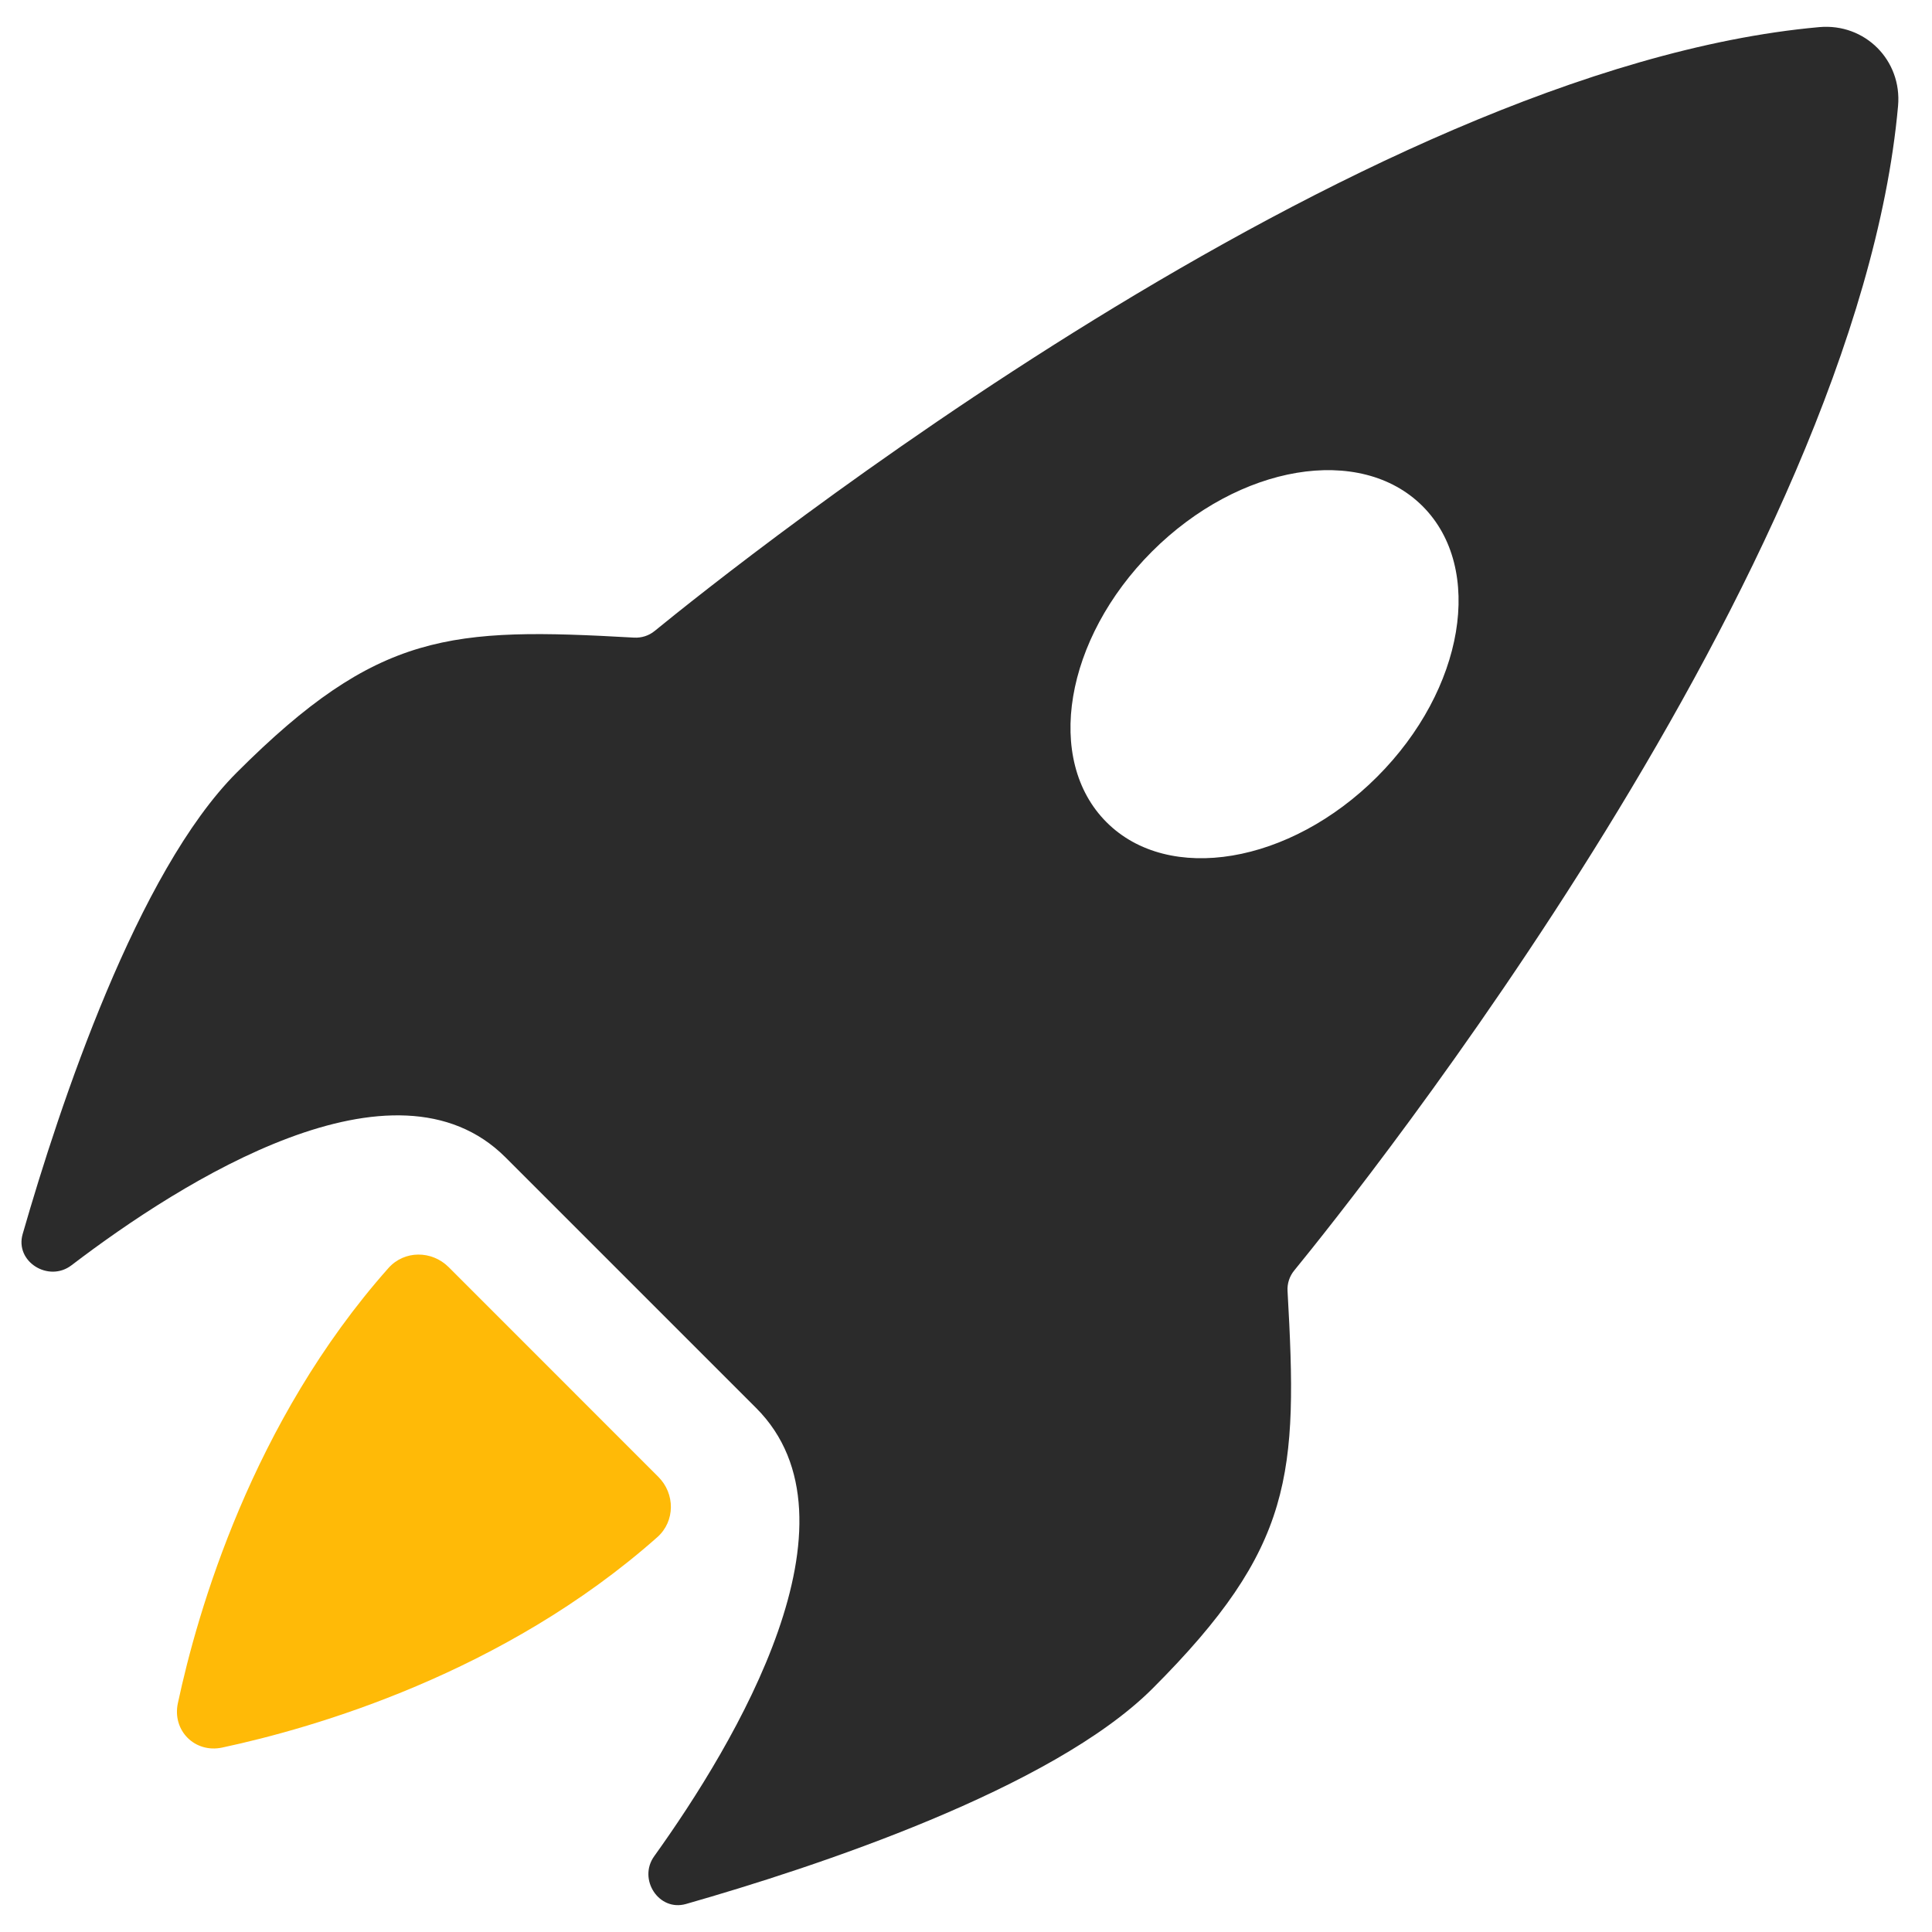
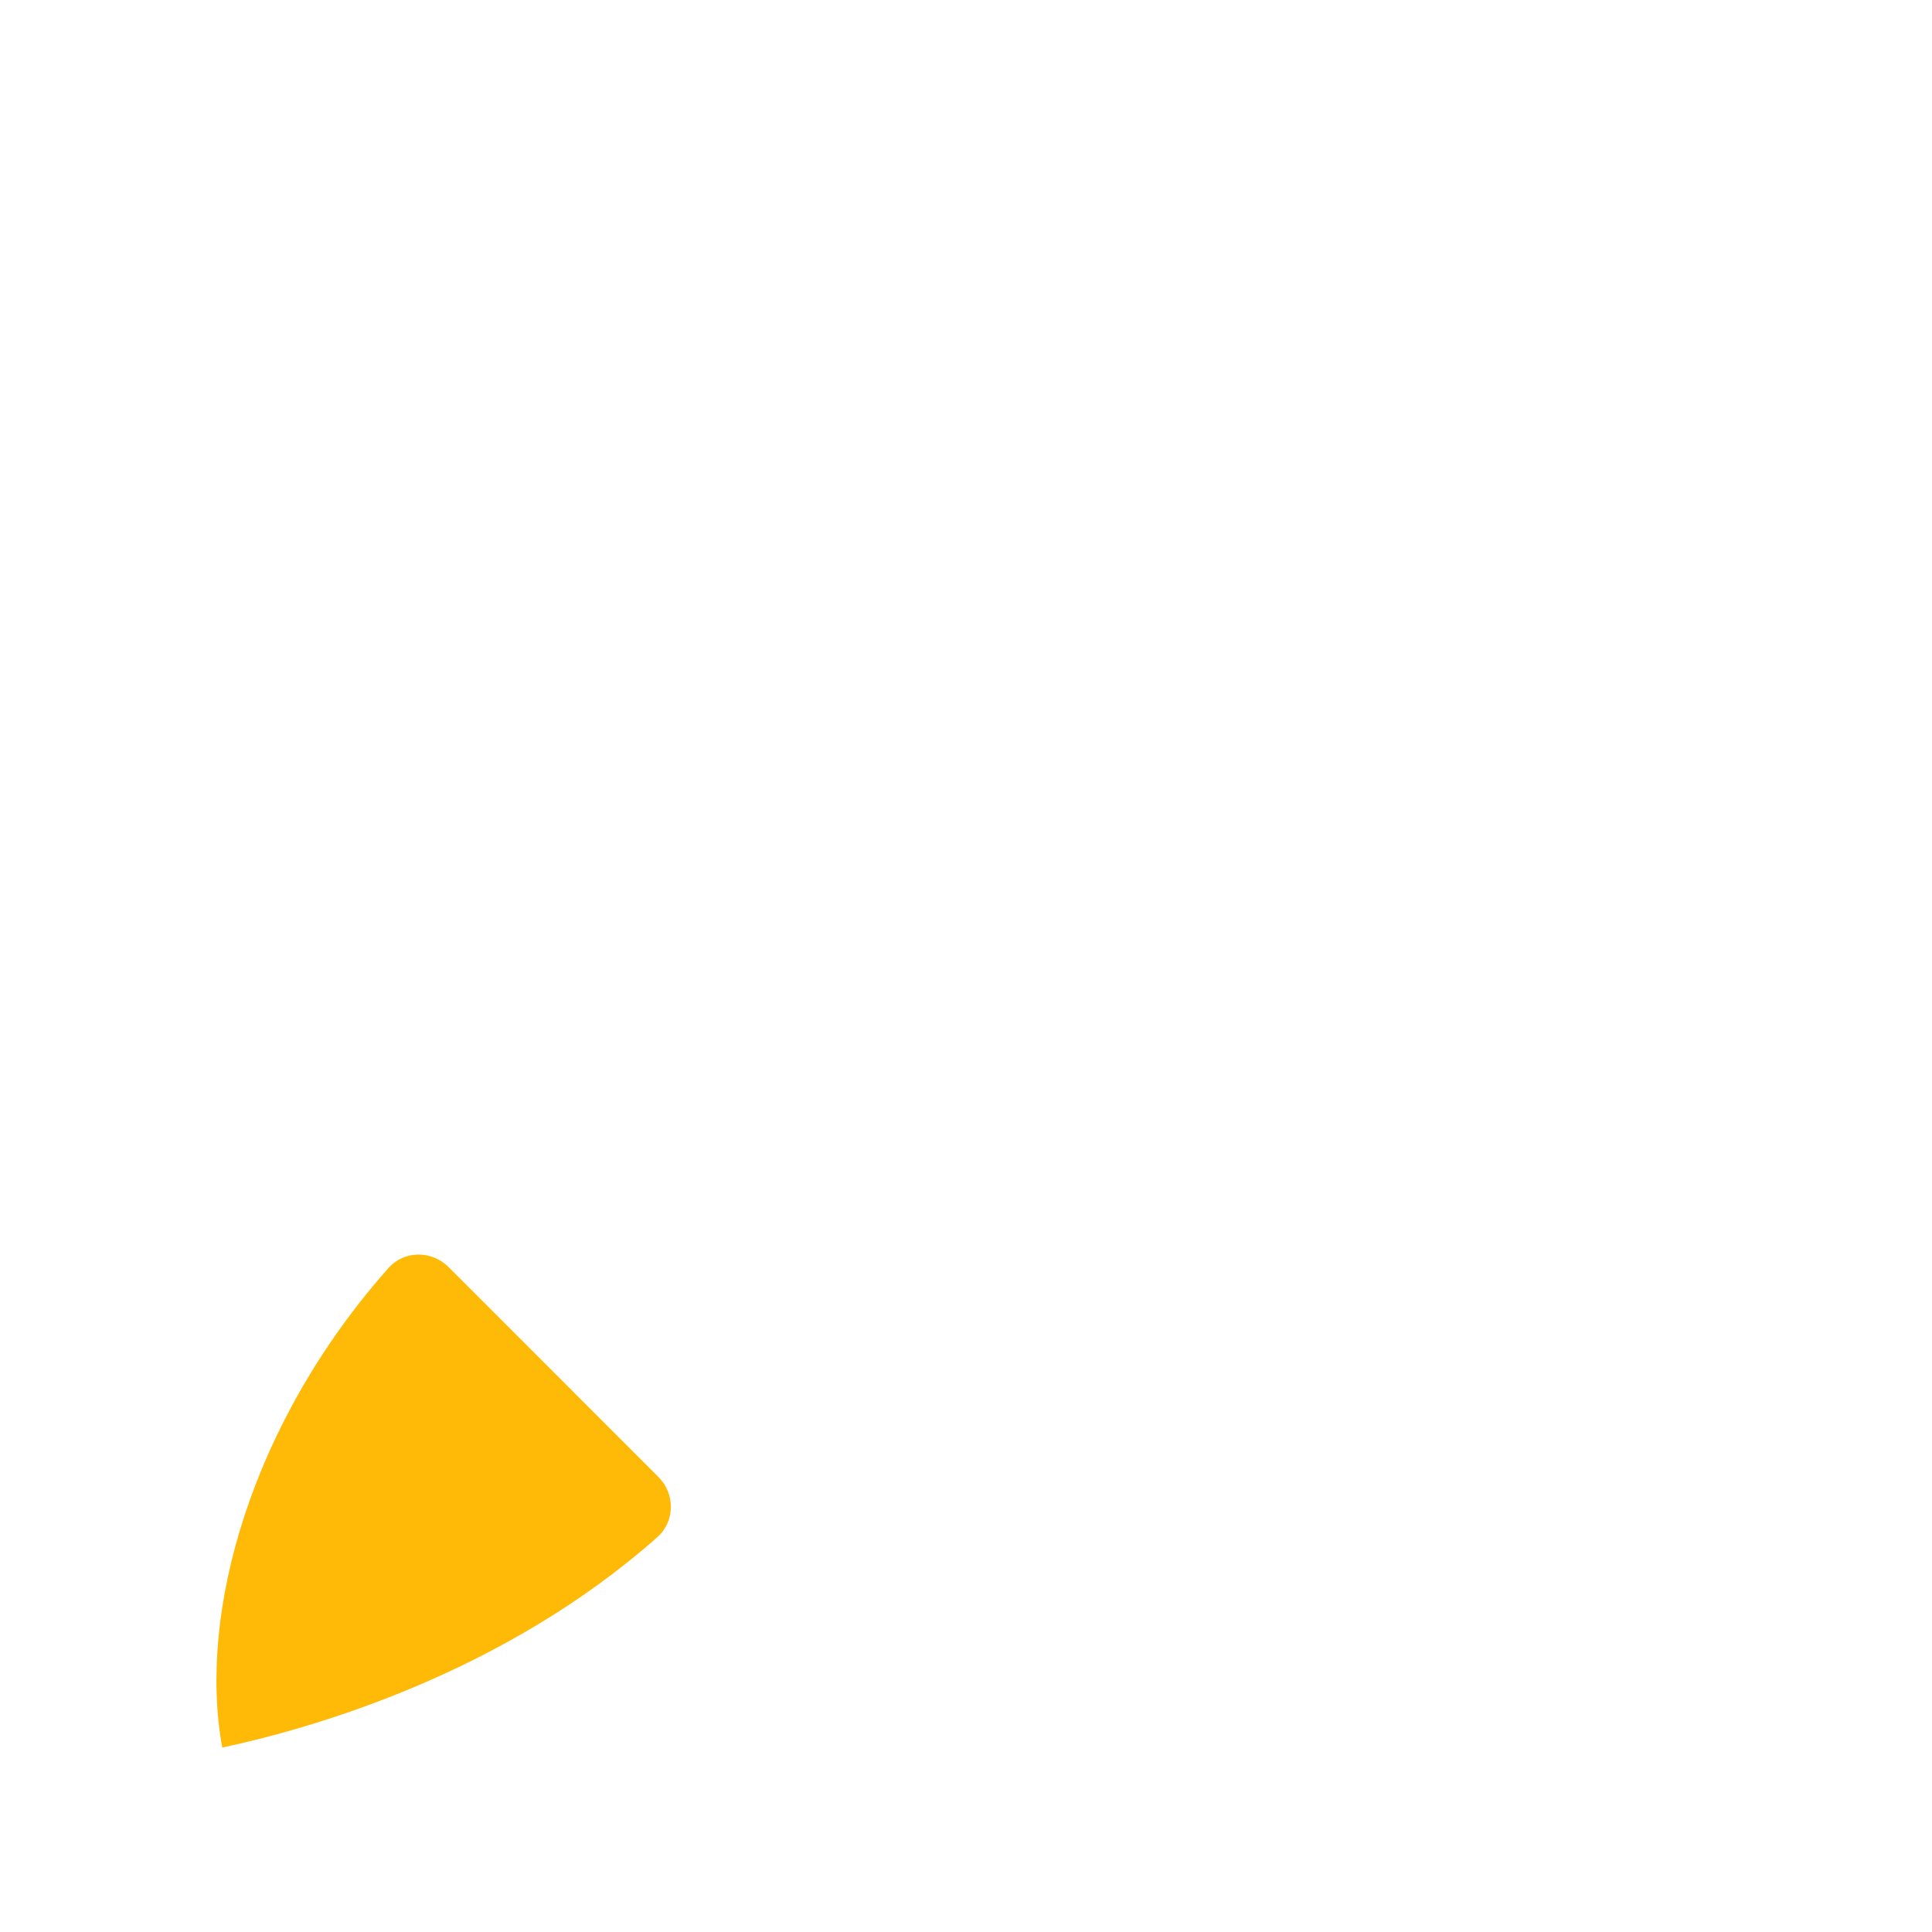
<svg xmlns="http://www.w3.org/2000/svg" width="30" height="30" viewBox="0 0 30 30" fill="none">
-   <path d="M10.222 22.932C10.485 23.194 10.485 23.621 10.208 23.868C7.821 25.985 4.87 26.833 3.451 27.136C3.026 27.227 2.671 26.872 2.762 26.447C3.065 25.028 3.913 22.077 6.031 19.691C6.277 19.413 6.704 19.414 6.967 19.676L10.222 22.932Z" fill="#FFBA07" />
-   <path fill-rule="evenodd" clip-rule="evenodd" d="M20.096 19.729C20.023 19.818 19.986 19.932 19.993 20.047C20.154 22.894 20.092 24.023 17.898 26.218C16.335 27.781 12.648 28.995 10.652 29.565C10.23 29.686 9.903 29.18 10.158 28.824C11.425 27.058 13.487 23.608 11.741 21.863C10.536 20.658 10.165 20.287 9.794 19.916C9.423 19.545 9.053 19.174 7.85 17.972C6.13 16.252 2.843 18.326 1.109 19.648C0.754 19.918 0.228 19.591 0.352 19.162C0.931 17.149 2.134 13.538 3.676 11.996C5.87 9.802 7 9.74 9.847 9.901C9.962 9.907 10.076 9.871 10.165 9.798C11.425 8.769 21.073 1.064 28.25 0.421C28.959 0.358 29.536 0.935 29.473 1.645C28.83 8.821 21.125 18.469 20.096 19.729ZM17.182 12.767C18.147 13.733 20.029 13.417 21.384 12.062C22.739 10.707 23.055 8.825 22.09 7.86C21.124 6.894 19.243 7.21 17.887 8.565C16.532 9.921 16.216 11.802 17.182 12.767Z" fill="#2B2B2B" />
+   <path d="M10.222 22.932C10.485 23.194 10.485 23.621 10.208 23.868C7.821 25.985 4.87 26.833 3.451 27.136C3.065 25.028 3.913 22.077 6.031 19.691C6.277 19.413 6.704 19.414 6.967 19.676L10.222 22.932Z" fill="#FFBA07" />
</svg>